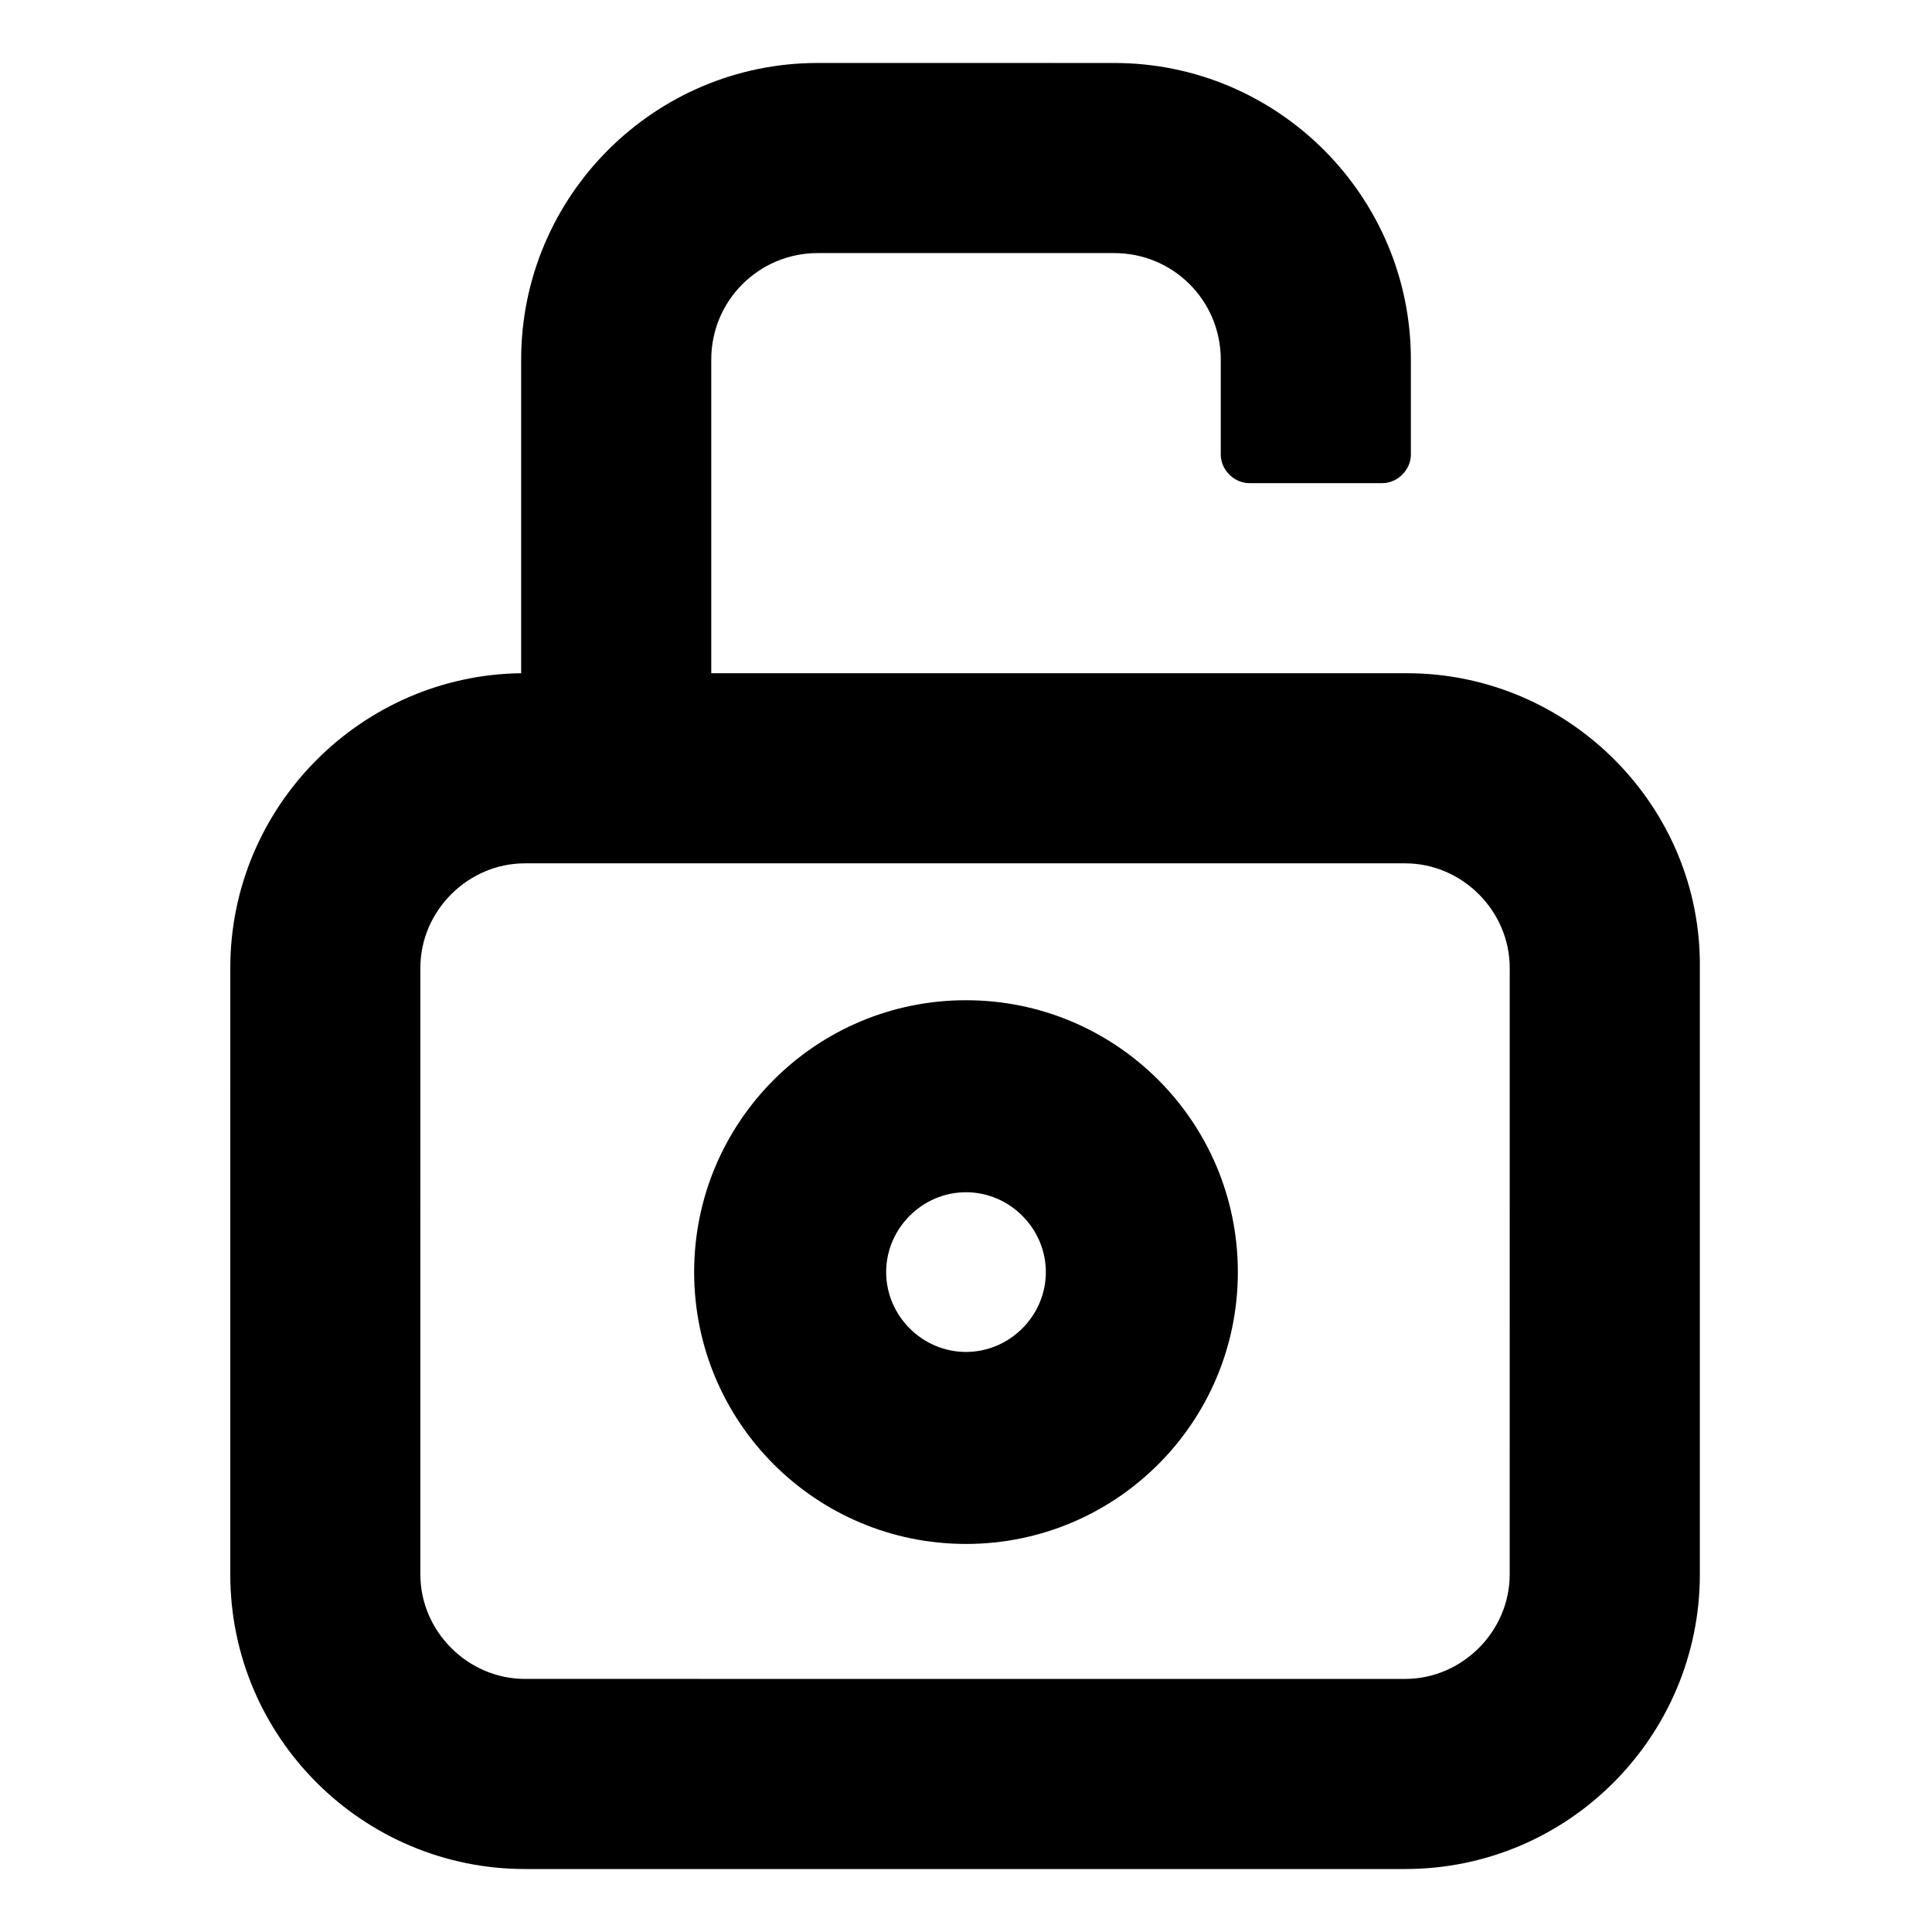
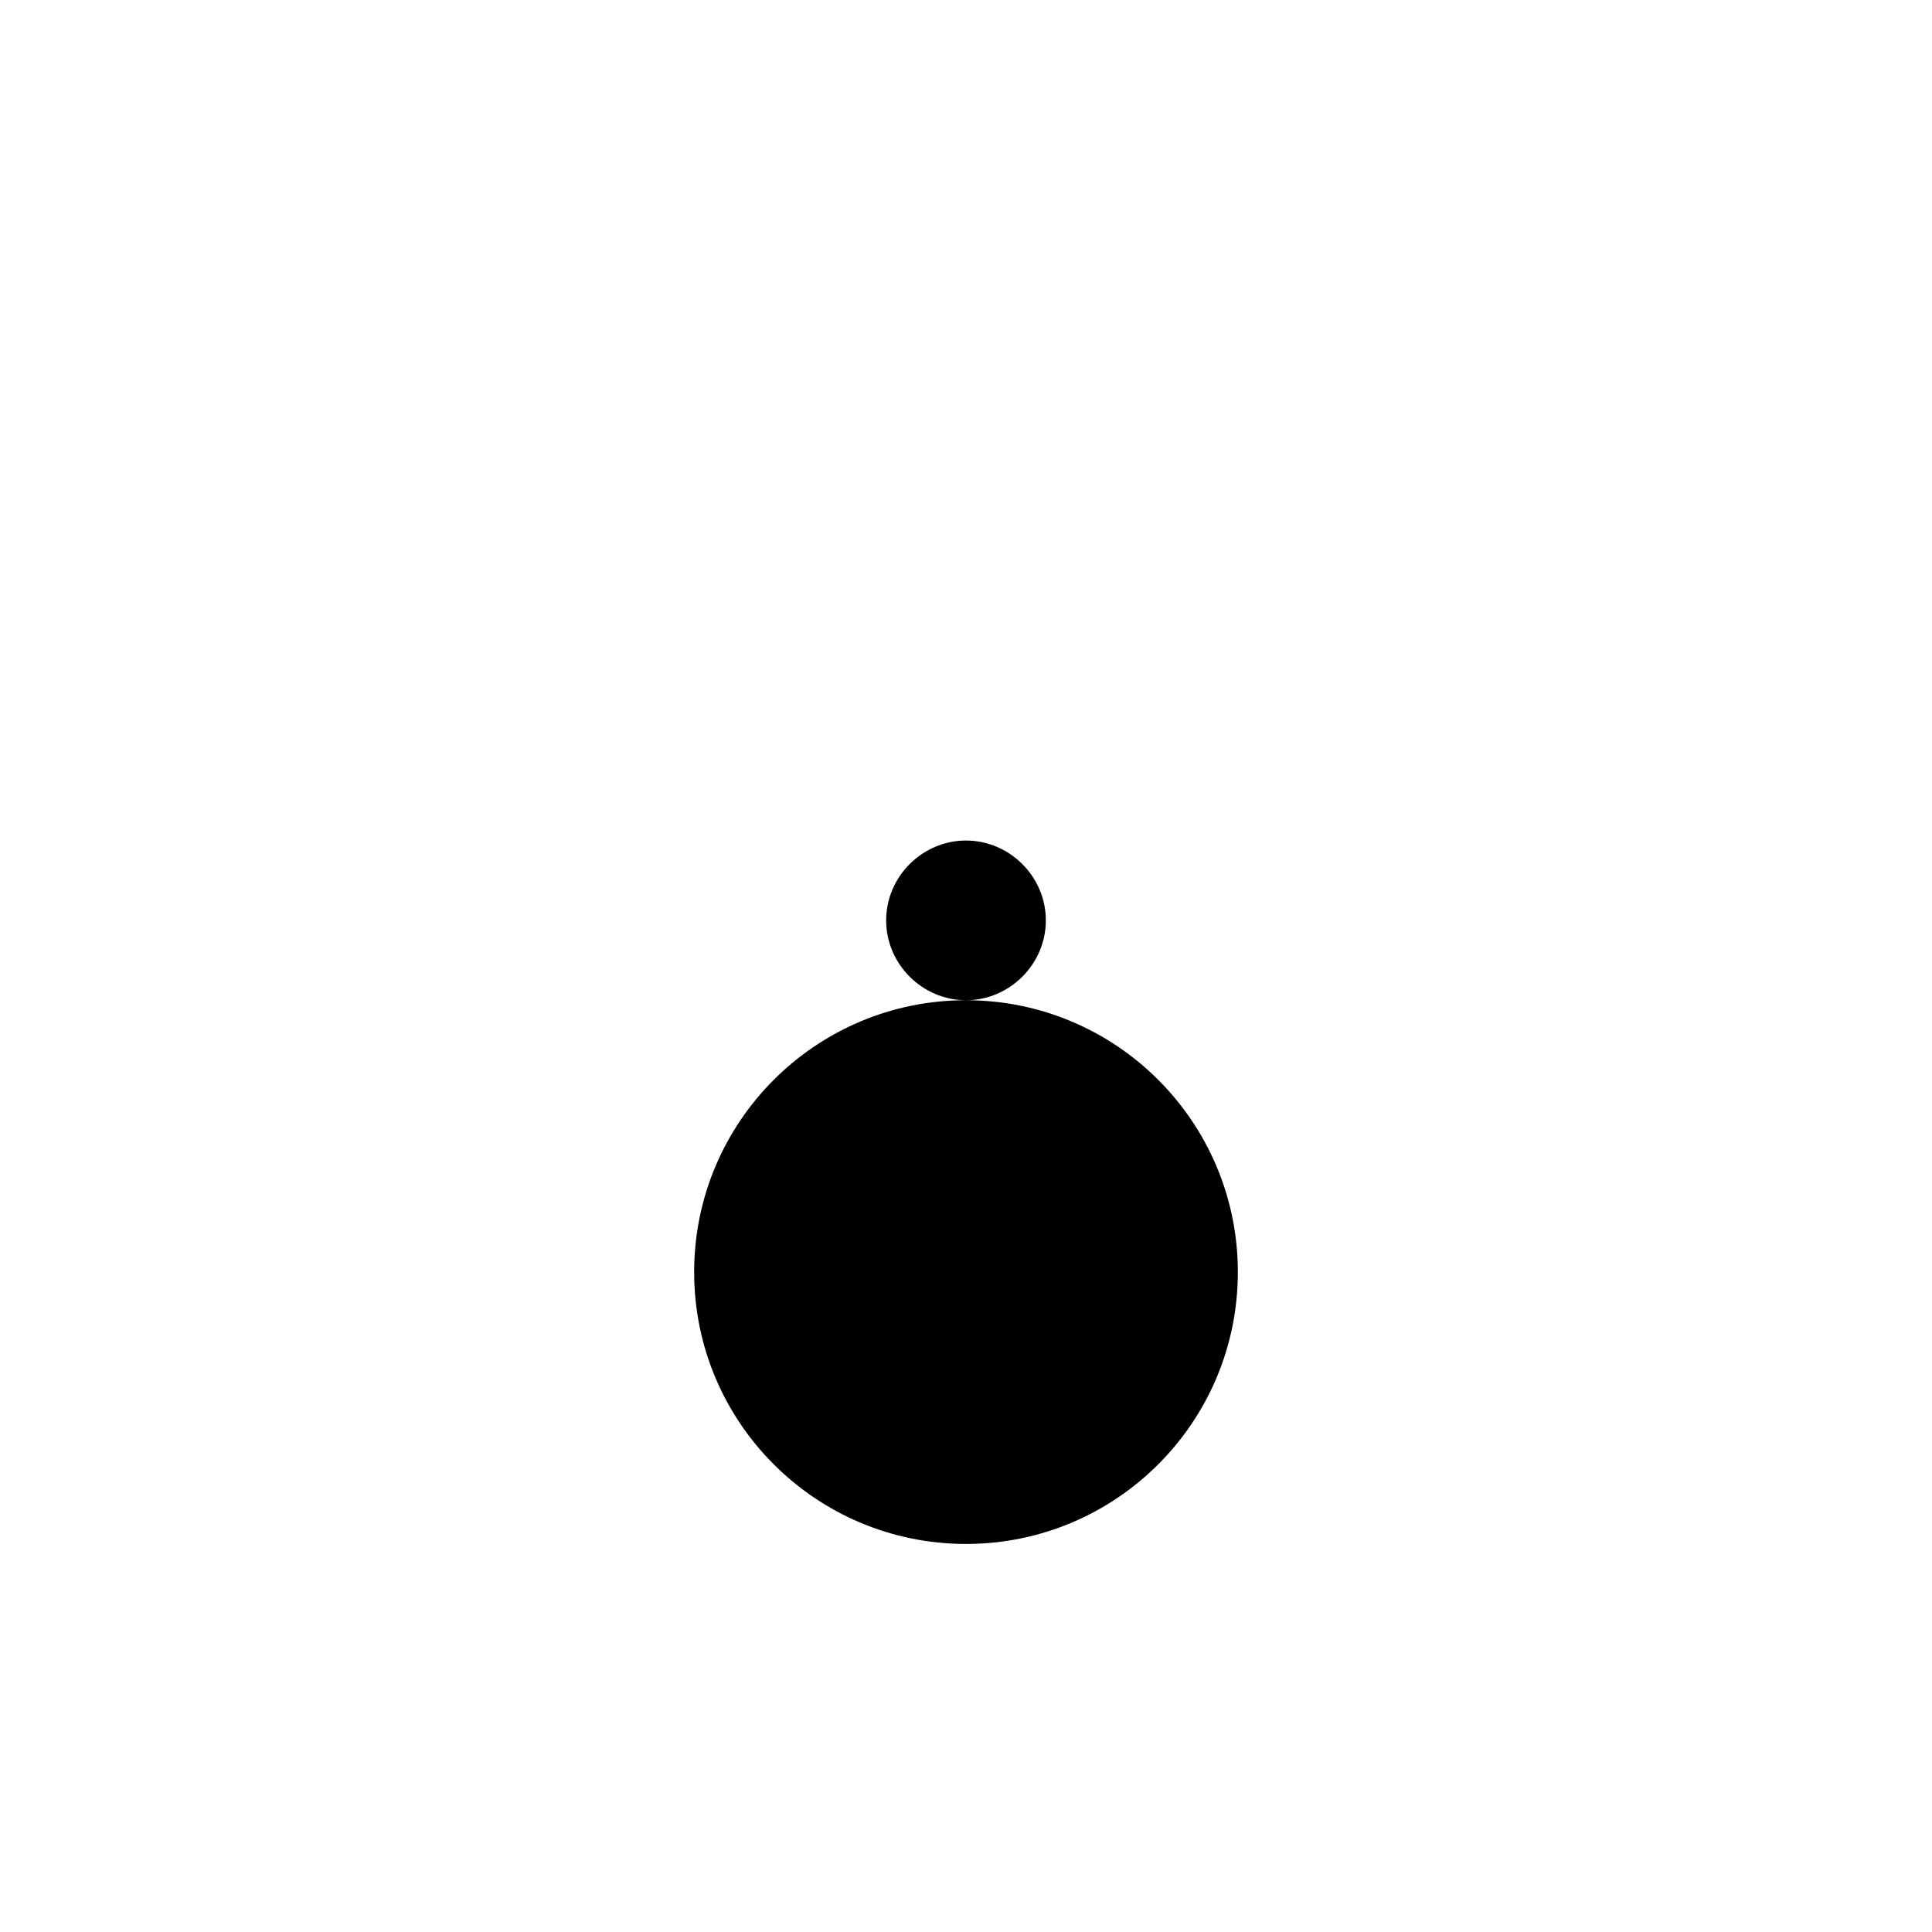
<svg xmlns="http://www.w3.org/2000/svg" fill="#000000" width="800px" height="800px" version="1.1" viewBox="144 144 512 512">
  <g>
-     <path d="m516.88 322.41h-184.39v-83.125c0-15.617 12.594-28.215 28.215-28.215h78.594c15.617 0 28.215 12.594 28.215 28.215v25.191c0 4.031 3.527 7.559 7.559 7.559h35.266c4.031 0 7.559-3.527 7.559-7.559v-25.191c0-43.328-35.266-78.594-78.594-78.594l-78.598-0.004c-43.328 0-78.594 35.266-78.594 78.594v83.129c-42.32 0.504-77.082 35.266-77.082 78.09l-0.004 160.72c0 43.328 35.266 78.09 78.09 78.09h233.27c43.328 0 78.09-35.266 78.09-78.09v-160.71c0.504-42.824-34.762-78.094-77.586-78.094zm27.207 238.81c0 15.113-12.594 27.711-27.711 27.711l-233.27-0.004c-15.113 0-27.711-12.594-27.711-27.711l0.004-160.71c0-15.113 12.594-27.711 27.711-27.711h233.27c15.113 0 27.711 12.594 27.711 27.711z" />
-     <path d="m400 409.07c-39.801 0-72.043 32.242-72.043 72.043-0.004 39.805 32.242 72.047 72.043 72.047s72.043-32.242 72.043-72.043-32.242-72.047-72.043-72.047zm0 93.207c-11.586 0-21.16-9.574-21.16-21.16 0-11.586 9.574-21.16 21.16-21.16s21.16 9.574 21.16 21.16c0 11.586-9.574 21.16-21.16 21.16z" />
+     <path d="m400 409.07c-39.801 0-72.043 32.242-72.043 72.043-0.004 39.805 32.242 72.047 72.043 72.047s72.043-32.242 72.043-72.043-32.242-72.047-72.043-72.047zc-11.586 0-21.16-9.574-21.16-21.16 0-11.586 9.574-21.16 21.16-21.16s21.16 9.574 21.16 21.16c0 11.586-9.574 21.16-21.16 21.16z" />
  </g>
</svg>